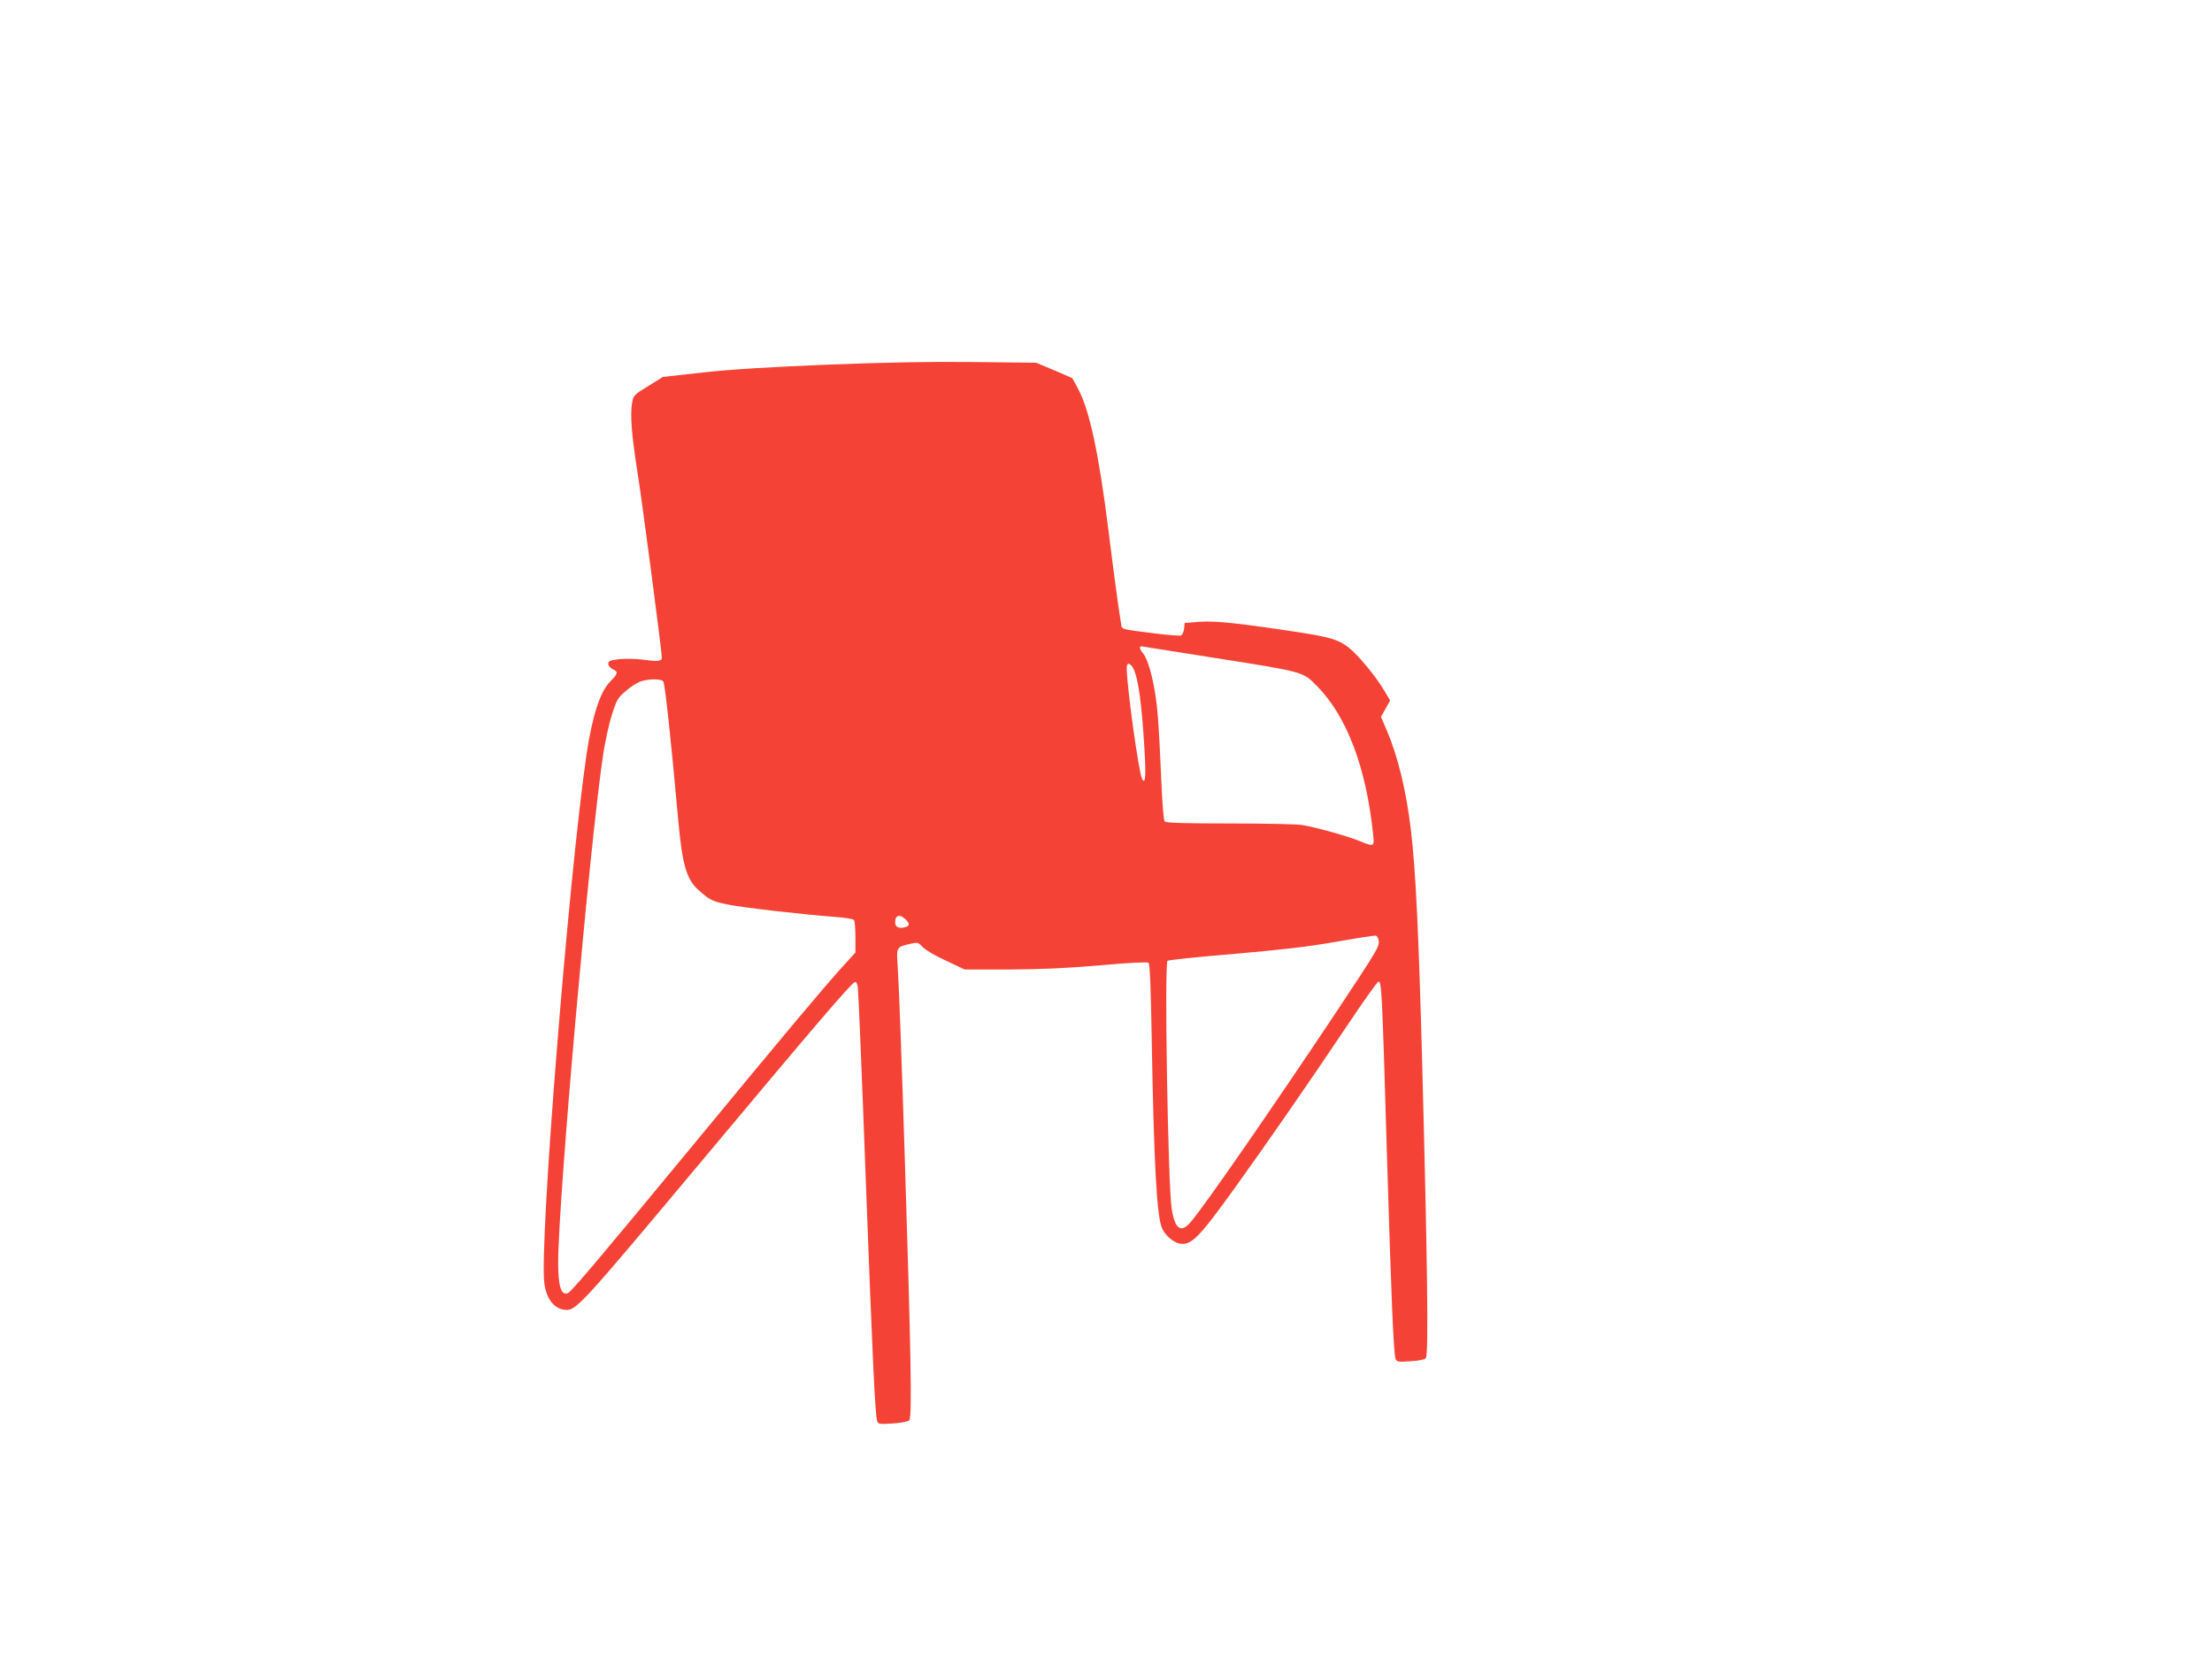
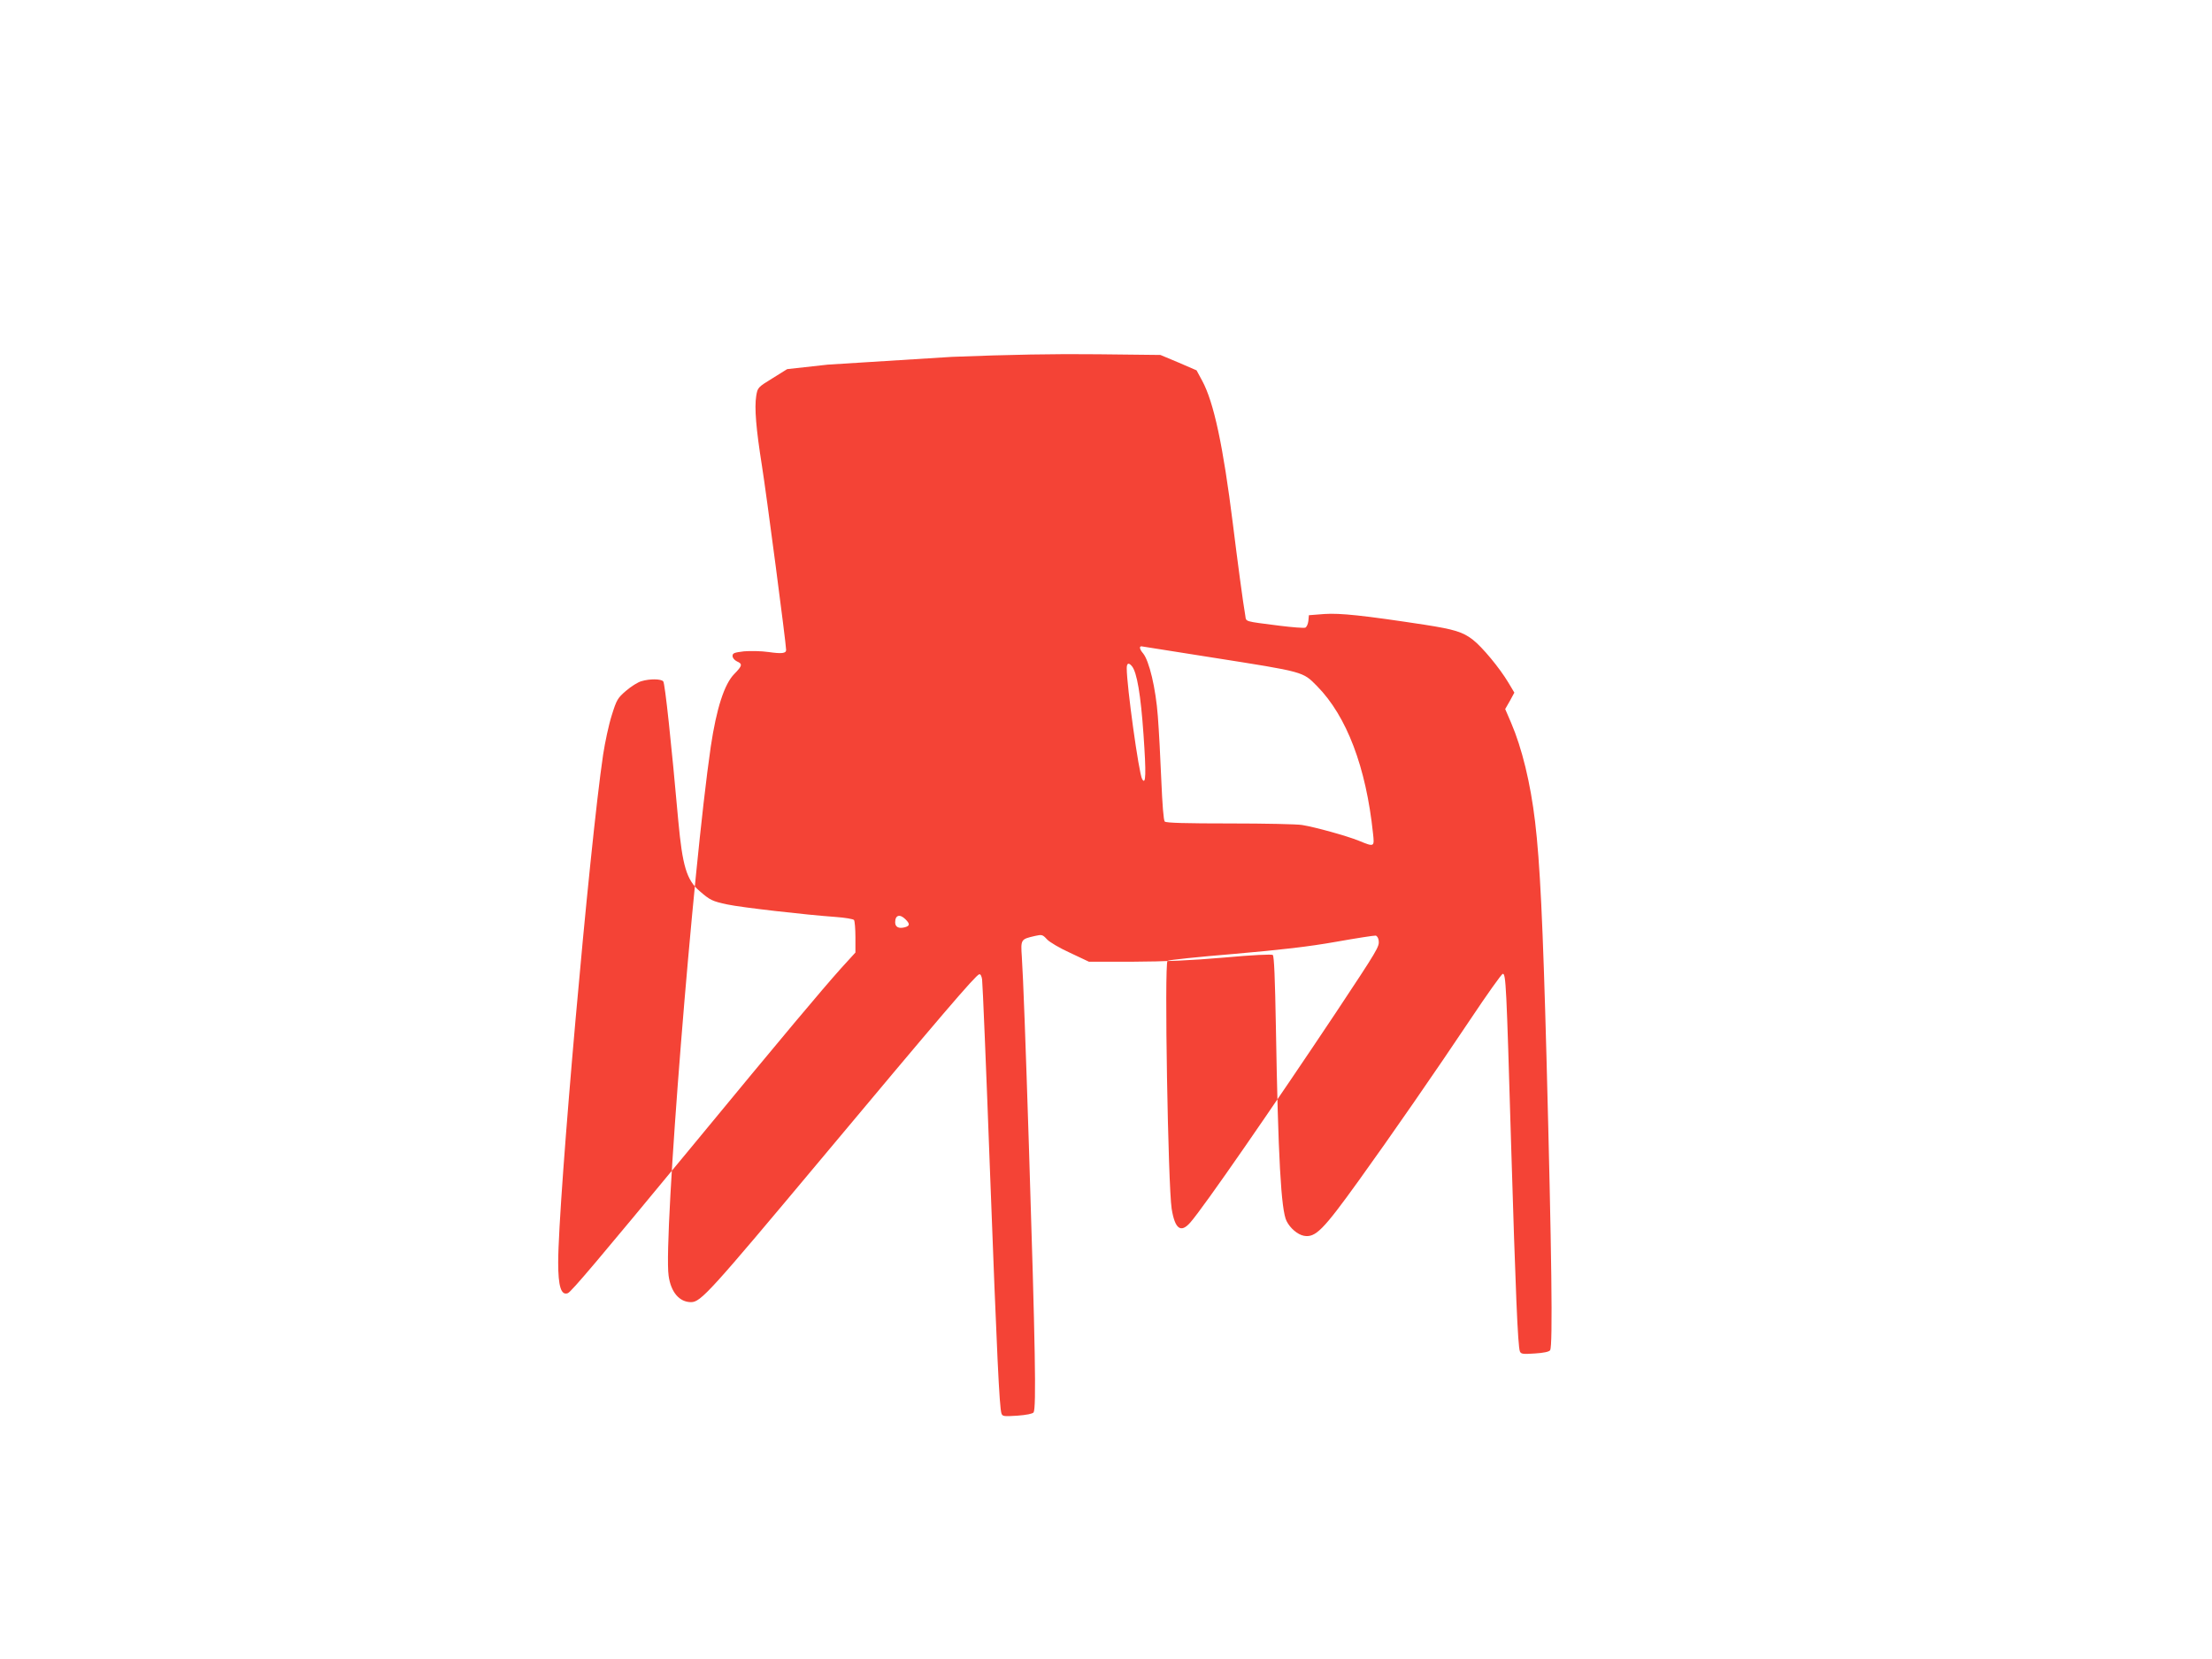
<svg xmlns="http://www.w3.org/2000/svg" version="1.0" width="1280pt" height="960pt" viewBox="0 0 1280 960" preserveAspectRatio="xMidYMid meet">
  <g transform="translate(0,960) scale(0.1,-0.1)" fill="#f44336" stroke="none">
-     <path d="M4790 7490 c-338 -14 -556 -27 -719 -45 l-235 -26 -85 -53 c-85 -52 -86 -54 -94 -102 -11 -69 -1 -190 33 -404 25 -156 140 -1031 140 -1066 0 -20 -25 -23 -102 -12 -41 6 -105 7 -142 4 -56 -7 -66 -10 -66 -27 0 -11 11 -24 25 -31 34 -15 32 -25 -15 -73 -58 -59 -103 -200 -136 -420 -104 -714 -275 -2849 -244 -3062 13 -95 62 -153 130 -153 56 0 110 60 750 825 694 830 895 1065 917 1072 7 3 14 -9 17 -29 3 -18 24 -521 46 -1118 40 -1063 54 -1355 66 -1394 6 -17 13 -18 92 -13 53 4 88 11 94 19 16 26 10 375 -27 1538 -19 596 -33 978 -41 1097 -7 103 -6 103 76 122 40 9 44 8 69 -19 14 -16 75 -52 135 -79 l108 -51 257 0 c183 1 332 7 526 24 164 15 274 20 281 15 8 -6 13 -137 18 -412 13 -760 30 -1066 62 -1128 21 -42 64 -78 100 -85 67 -12 110 31 318 320 181 251 447 635 646 933 96 144 180 262 187 263 18 0 21 -59 48 -980 26 -861 39 -1173 51 -1205 6 -15 17 -17 87 -12 50 3 83 10 88 19 16 24 9 555 -21 1693 -21 785 -38 1130 -66 1365 -27 226 -76 426 -139 573 l-34 79 27 47 26 48 -34 57 c-52 87 -152 207 -206 249 -58 45 -107 60 -280 87 -354 54 -488 68 -579 62 l-90 -7 -3 -33 c-2 -18 -10 -36 -18 -39 -9 -3 -75 2 -147 11 -211 27 -194 22 -200 59 -12 66 -47 329 -72 532 -56 449 -110 702 -177 826 l-33 61 -104 45 -105 44 -360 4 c-248 3 -513 -2 -846 -15z m2226 -1695 c534 -84 522 -81 605 -165 172 -174 284 -470 324 -852 9 -80 8 -80 -82 -43 -69 28 -253 79 -328 91 -27 5 -215 9 -417 9 -254 0 -370 3 -378 11 -7 7 -14 98 -20 240 -5 126 -14 292 -20 369 -12 162 -50 322 -86 365 -19 22 -23 40 -9 40 2 0 186 -29 411 -65z m-466 -50 c29 -35 51 -165 67 -395 16 -228 14 -297 -8 -258 -19 33 -89 539 -89 641 0 30 11 35 30 12z m-2712 -88 c10 -11 47 -359 87 -807 24 -260 48 -342 123 -406 61 -53 73 -59 162 -78 79 -17 455 -60 625 -72 55 -4 103 -12 107 -18 4 -6 8 -51 8 -99 l0 -89 -83 -91 c-116 -130 -323 -376 -872 -1042 -531 -643 -690 -831 -709 -838 -39 -15 -56 39 -56 177 0 359 181 2408 260 2939 11 72 33 175 50 228 28 90 34 100 83 142 29 25 69 50 88 55 49 15 115 14 127 -1z m1402 -1377 c27 -27 25 -38 -5 -46 -35 -9 -55 2 -55 29 0 42 27 50 60 17z m2738 -123 c4 -35 -4 -49 -246 -414 -359 -539 -768 -1131 -844 -1217 -55 -63 -89 -38 -108 79 -21 133 -43 1416 -24 1435 5 5 178 23 384 40 275 24 432 42 590 70 118 21 222 37 230 36 8 -1 16 -13 18 -29z" />
+     <path d="M4790 7490 l-235 -26 -85 -53 c-85 -52 -86 -54 -94 -102 -11 -69 -1 -190 33 -404 25 -156 140 -1031 140 -1066 0 -20 -25 -23 -102 -12 -41 6 -105 7 -142 4 -56 -7 -66 -10 -66 -27 0 -11 11 -24 25 -31 34 -15 32 -25 -15 -73 -58 -59 -103 -200 -136 -420 -104 -714 -275 -2849 -244 -3062 13 -95 62 -153 130 -153 56 0 110 60 750 825 694 830 895 1065 917 1072 7 3 14 -9 17 -29 3 -18 24 -521 46 -1118 40 -1063 54 -1355 66 -1394 6 -17 13 -18 92 -13 53 4 88 11 94 19 16 26 10 375 -27 1538 -19 596 -33 978 -41 1097 -7 103 -6 103 76 122 40 9 44 8 69 -19 14 -16 75 -52 135 -79 l108 -51 257 0 c183 1 332 7 526 24 164 15 274 20 281 15 8 -6 13 -137 18 -412 13 -760 30 -1066 62 -1128 21 -42 64 -78 100 -85 67 -12 110 31 318 320 181 251 447 635 646 933 96 144 180 262 187 263 18 0 21 -59 48 -980 26 -861 39 -1173 51 -1205 6 -15 17 -17 87 -12 50 3 83 10 88 19 16 24 9 555 -21 1693 -21 785 -38 1130 -66 1365 -27 226 -76 426 -139 573 l-34 79 27 47 26 48 -34 57 c-52 87 -152 207 -206 249 -58 45 -107 60 -280 87 -354 54 -488 68 -579 62 l-90 -7 -3 -33 c-2 -18 -10 -36 -18 -39 -9 -3 -75 2 -147 11 -211 27 -194 22 -200 59 -12 66 -47 329 -72 532 -56 449 -110 702 -177 826 l-33 61 -104 45 -105 44 -360 4 c-248 3 -513 -2 -846 -15z m2226 -1695 c534 -84 522 -81 605 -165 172 -174 284 -470 324 -852 9 -80 8 -80 -82 -43 -69 28 -253 79 -328 91 -27 5 -215 9 -417 9 -254 0 -370 3 -378 11 -7 7 -14 98 -20 240 -5 126 -14 292 -20 369 -12 162 -50 322 -86 365 -19 22 -23 40 -9 40 2 0 186 -29 411 -65z m-466 -50 c29 -35 51 -165 67 -395 16 -228 14 -297 -8 -258 -19 33 -89 539 -89 641 0 30 11 35 30 12z m-2712 -88 c10 -11 47 -359 87 -807 24 -260 48 -342 123 -406 61 -53 73 -59 162 -78 79 -17 455 -60 625 -72 55 -4 103 -12 107 -18 4 -6 8 -51 8 -99 l0 -89 -83 -91 c-116 -130 -323 -376 -872 -1042 -531 -643 -690 -831 -709 -838 -39 -15 -56 39 -56 177 0 359 181 2408 260 2939 11 72 33 175 50 228 28 90 34 100 83 142 29 25 69 50 88 55 49 15 115 14 127 -1z m1402 -1377 c27 -27 25 -38 -5 -46 -35 -9 -55 2 -55 29 0 42 27 50 60 17z m2738 -123 c4 -35 -4 -49 -246 -414 -359 -539 -768 -1131 -844 -1217 -55 -63 -89 -38 -108 79 -21 133 -43 1416 -24 1435 5 5 178 23 384 40 275 24 432 42 590 70 118 21 222 37 230 36 8 -1 16 -13 18 -29z" />
  </g>
</svg>